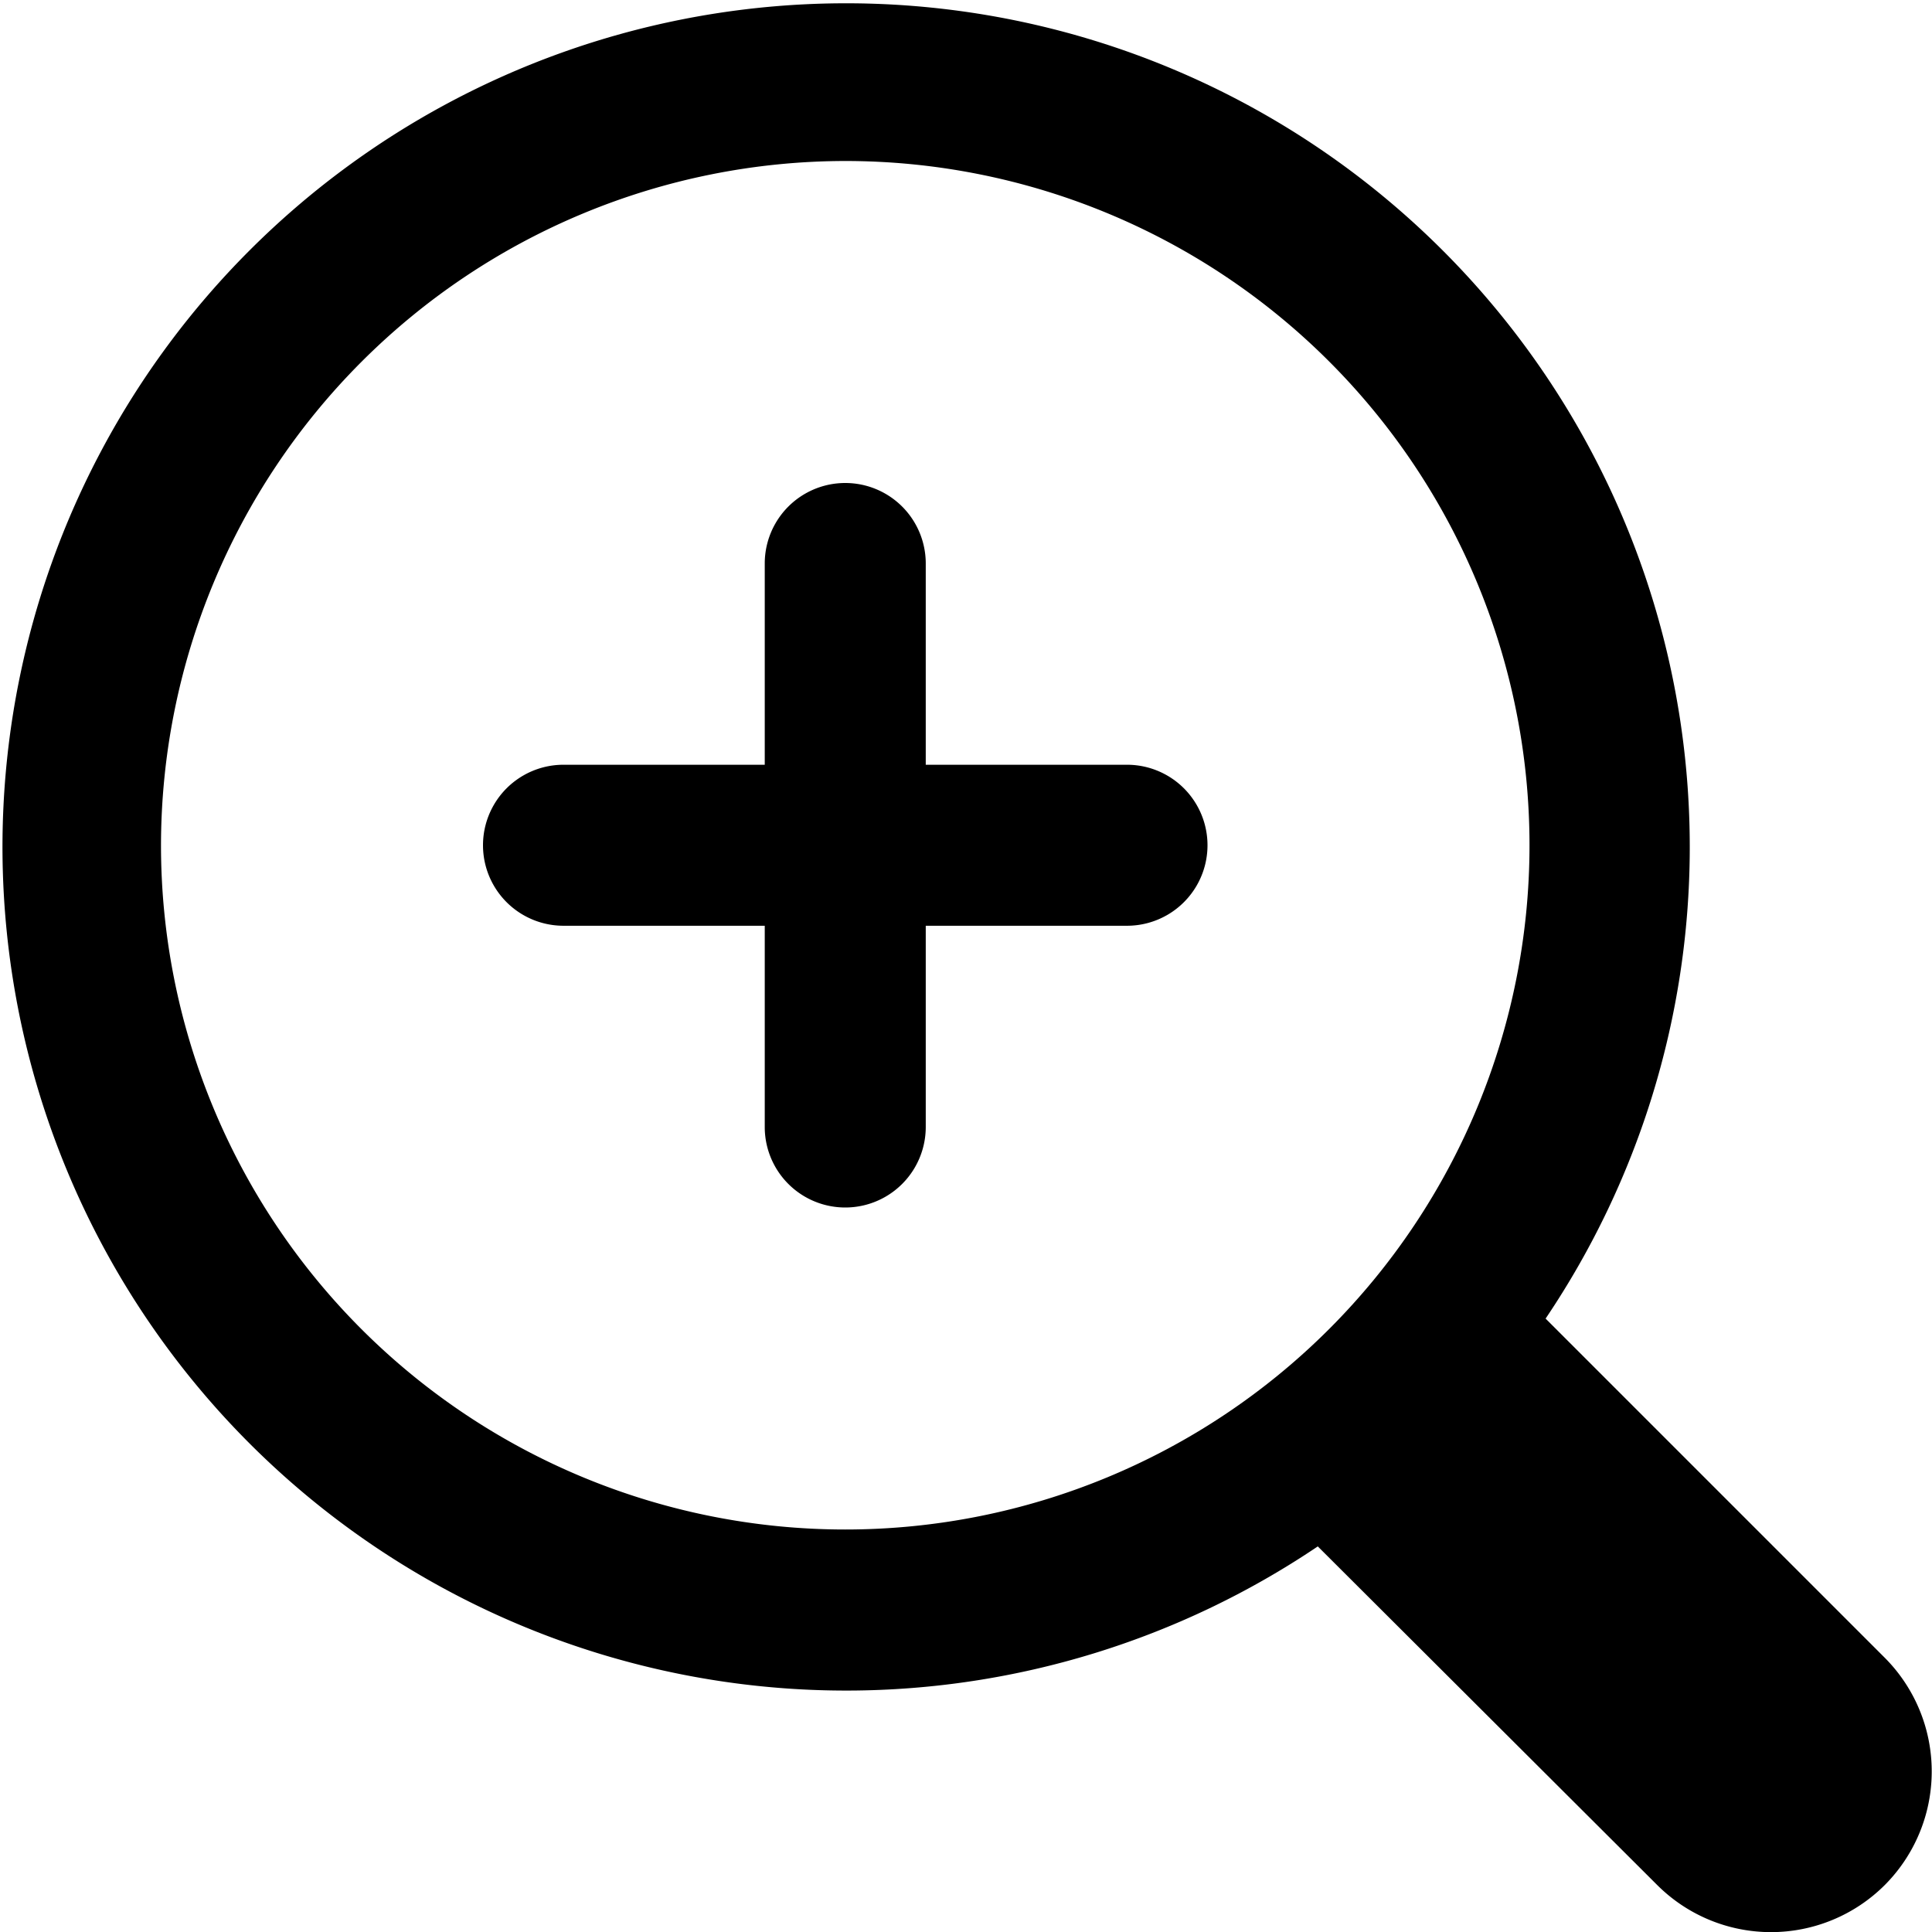
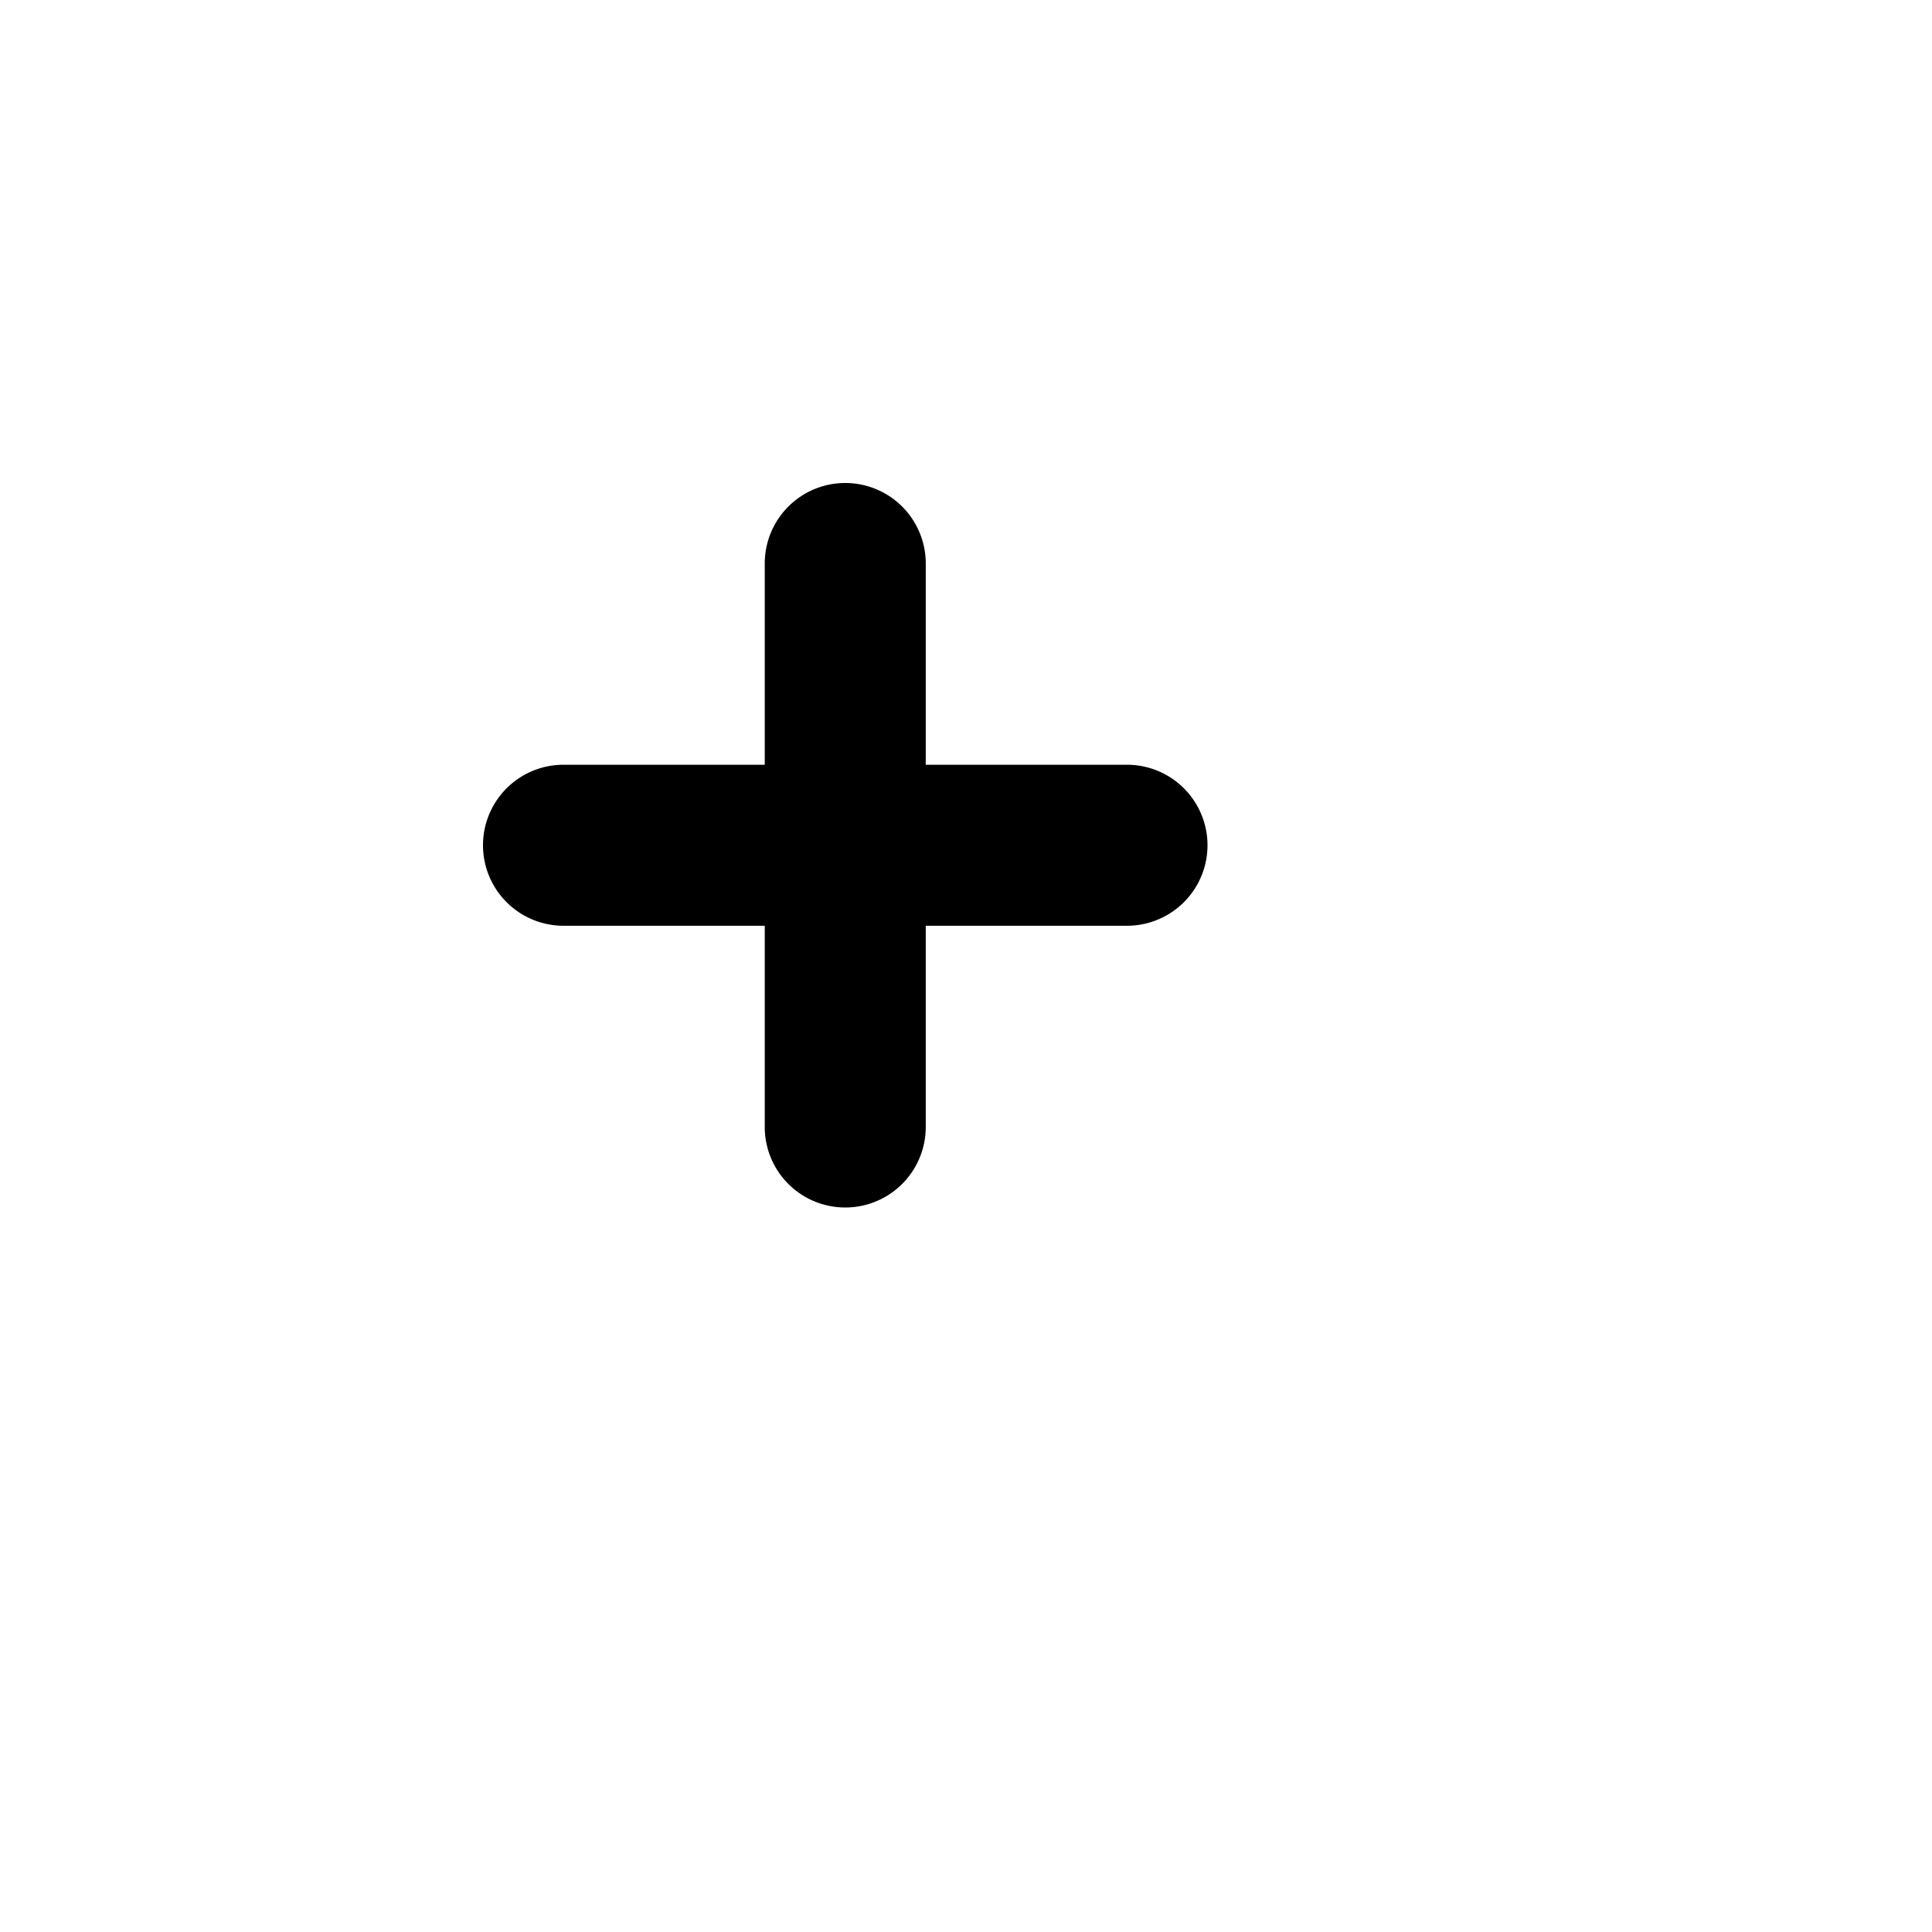
<svg xmlns="http://www.w3.org/2000/svg" viewBox="0 0 24 24">
  <g>
-     <path d="m23.41 20.59 -4.21 -4.21a10.48 10.48 0 1 0 -2.83 2.83l4.22 4.21a2 2 0 0 0 2.82 0 2 2 0 0 0 0 -2.83ZM10.5 2A8.5 8.5 0 1 1 2 10.5 8.51 8.51 0 0 1 10.5 2Z" fill="#000000" stroke-width="1" />
    <path d="M7 11.5h2.5V14a1 1 0 0 0 2 0v-2.5H14a1 1 0 0 0 0 -2h-2.5V7a1 1 0 0 0 -2 0v2.5H7a1 1 0 0 0 0 2Z" fill="#000000" stroke-width="1" />
  </g>
</svg>